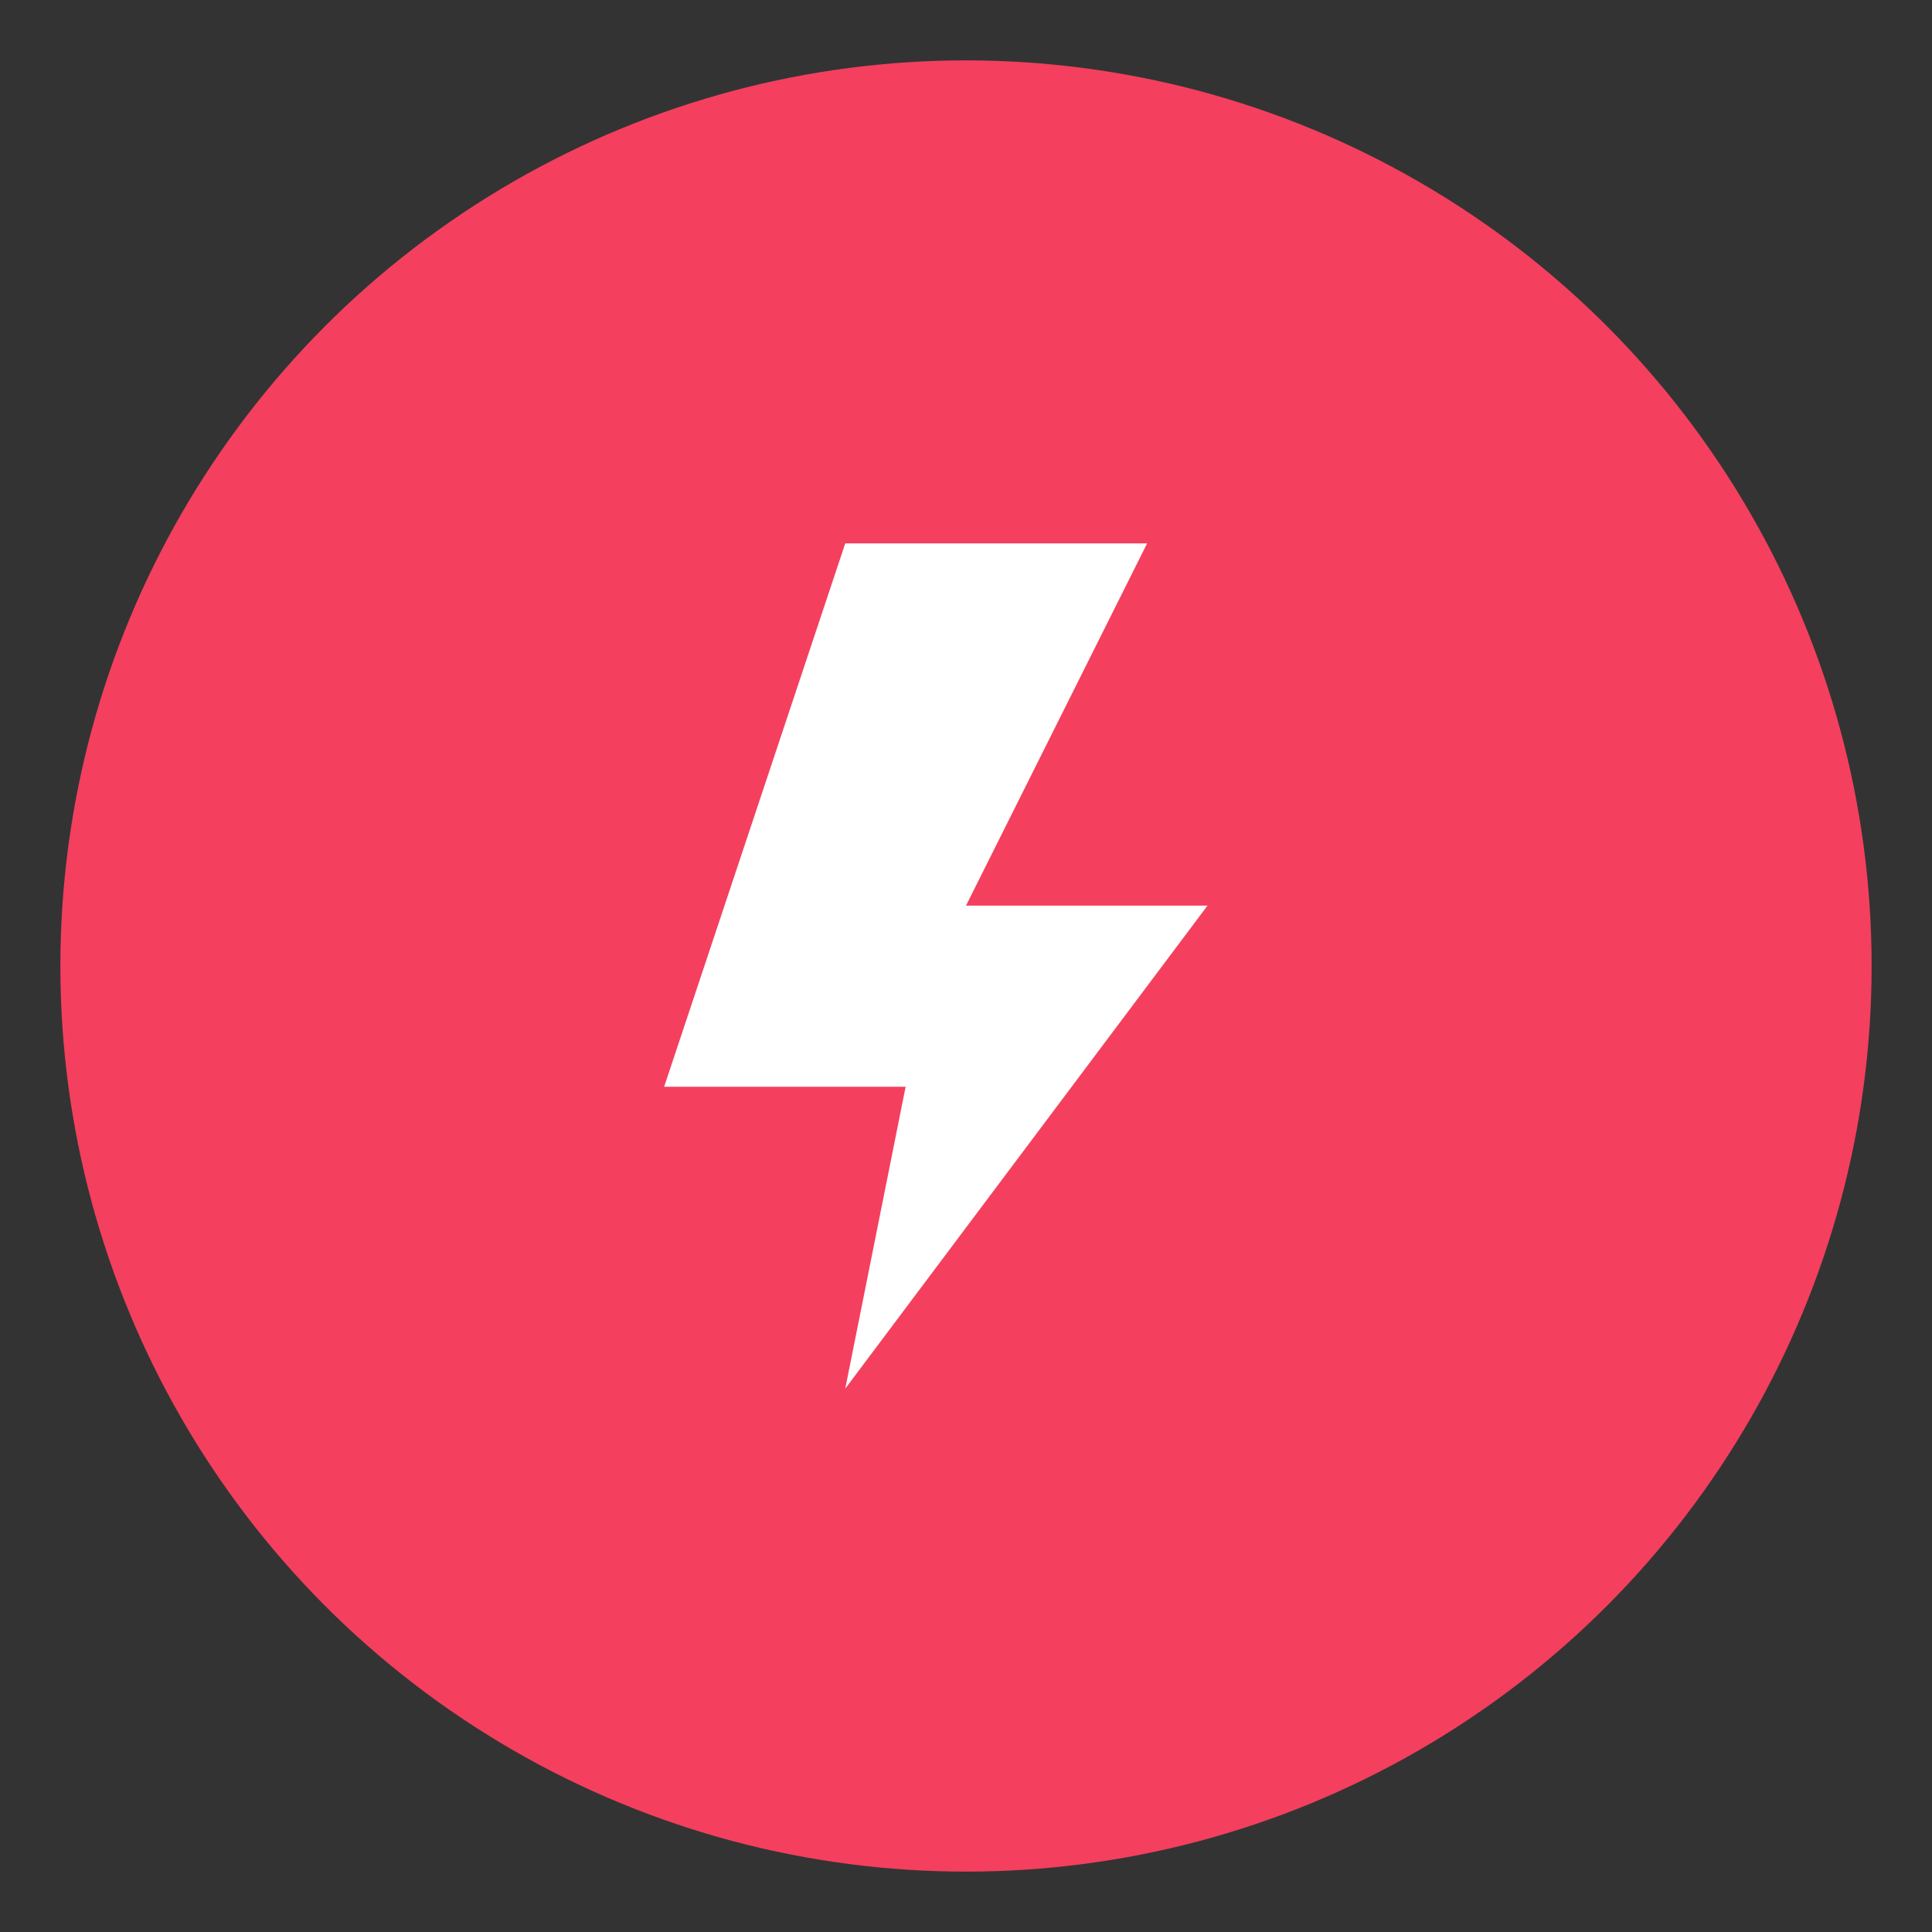
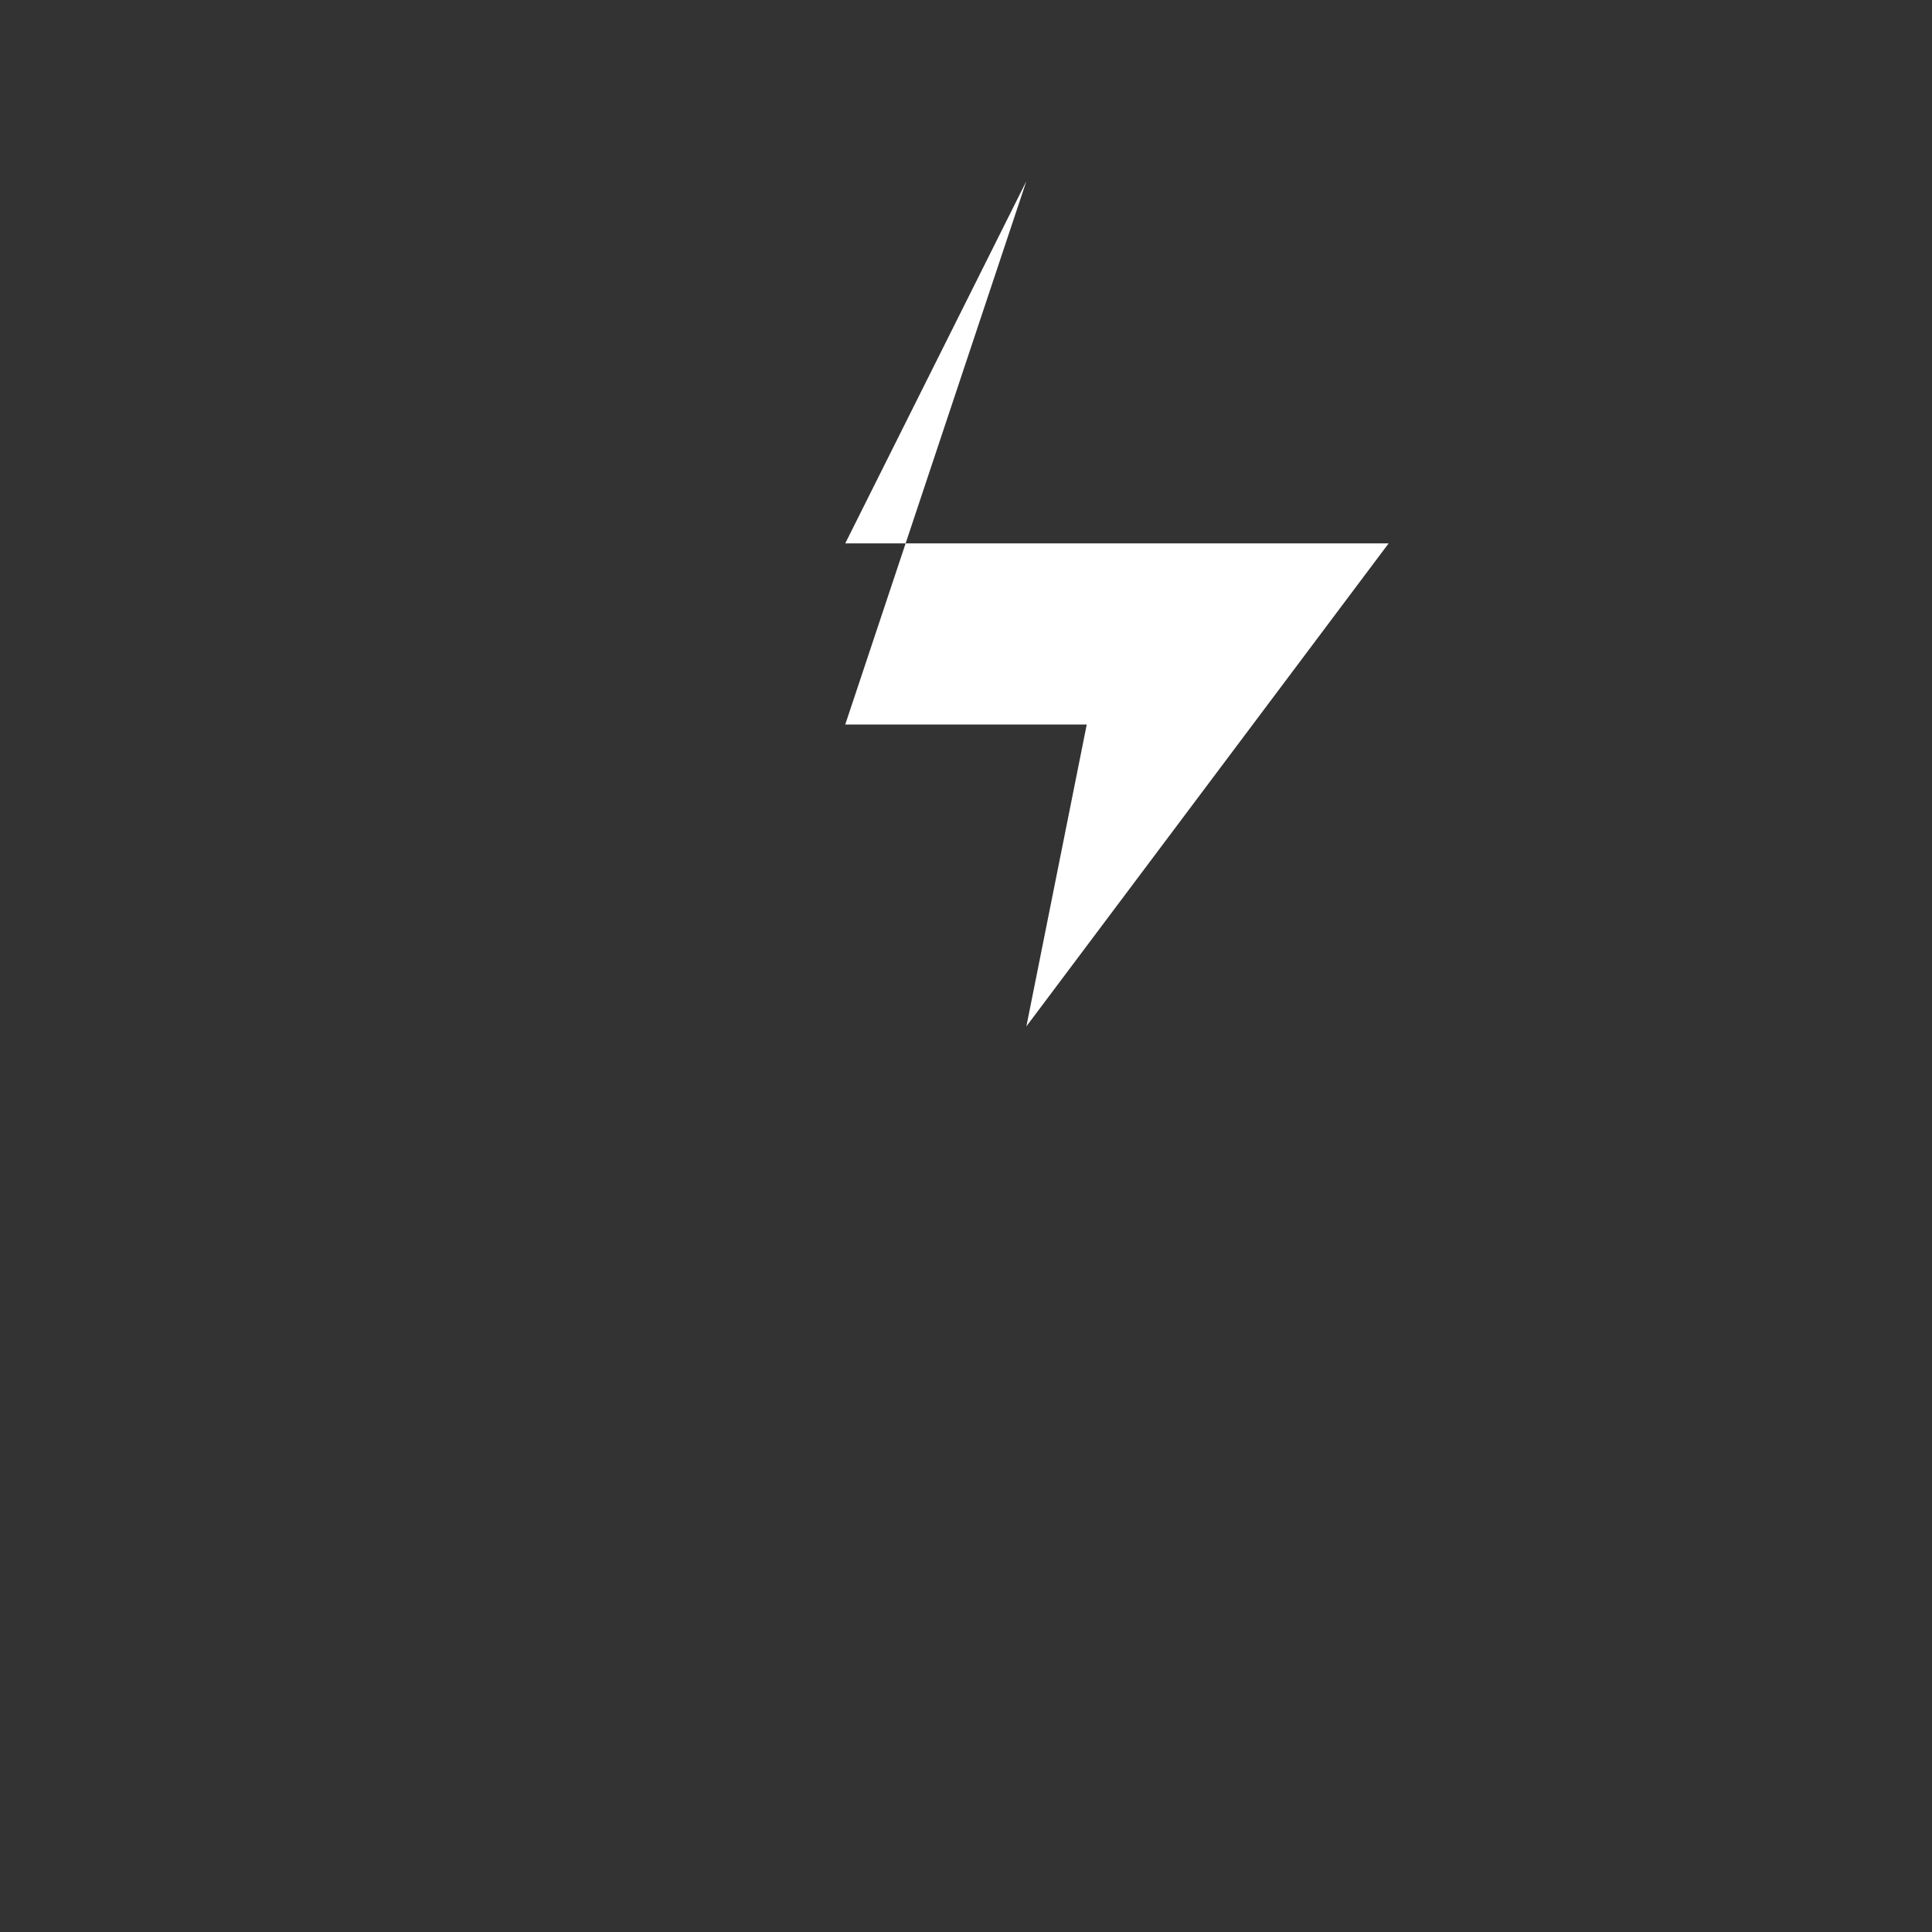
<svg xmlns="http://www.w3.org/2000/svg" viewBox="0 0 64 64" width="64" height="64" aria-hidden="true">
  <rect x="0" y="0" width="64" height="64" fill="#333333" stroke="none" />
-   <circle cx="32" cy="32" r="30" fill="#F43F5E" />
-   <path d="M28 18h10l-6 12h8l-12 16 2-10h-8l6-18z" fill="#ffffff" />
+   <path d="M28 18h10h8l-12 16 2-10h-8l6-18z" fill="#ffffff" />
</svg>